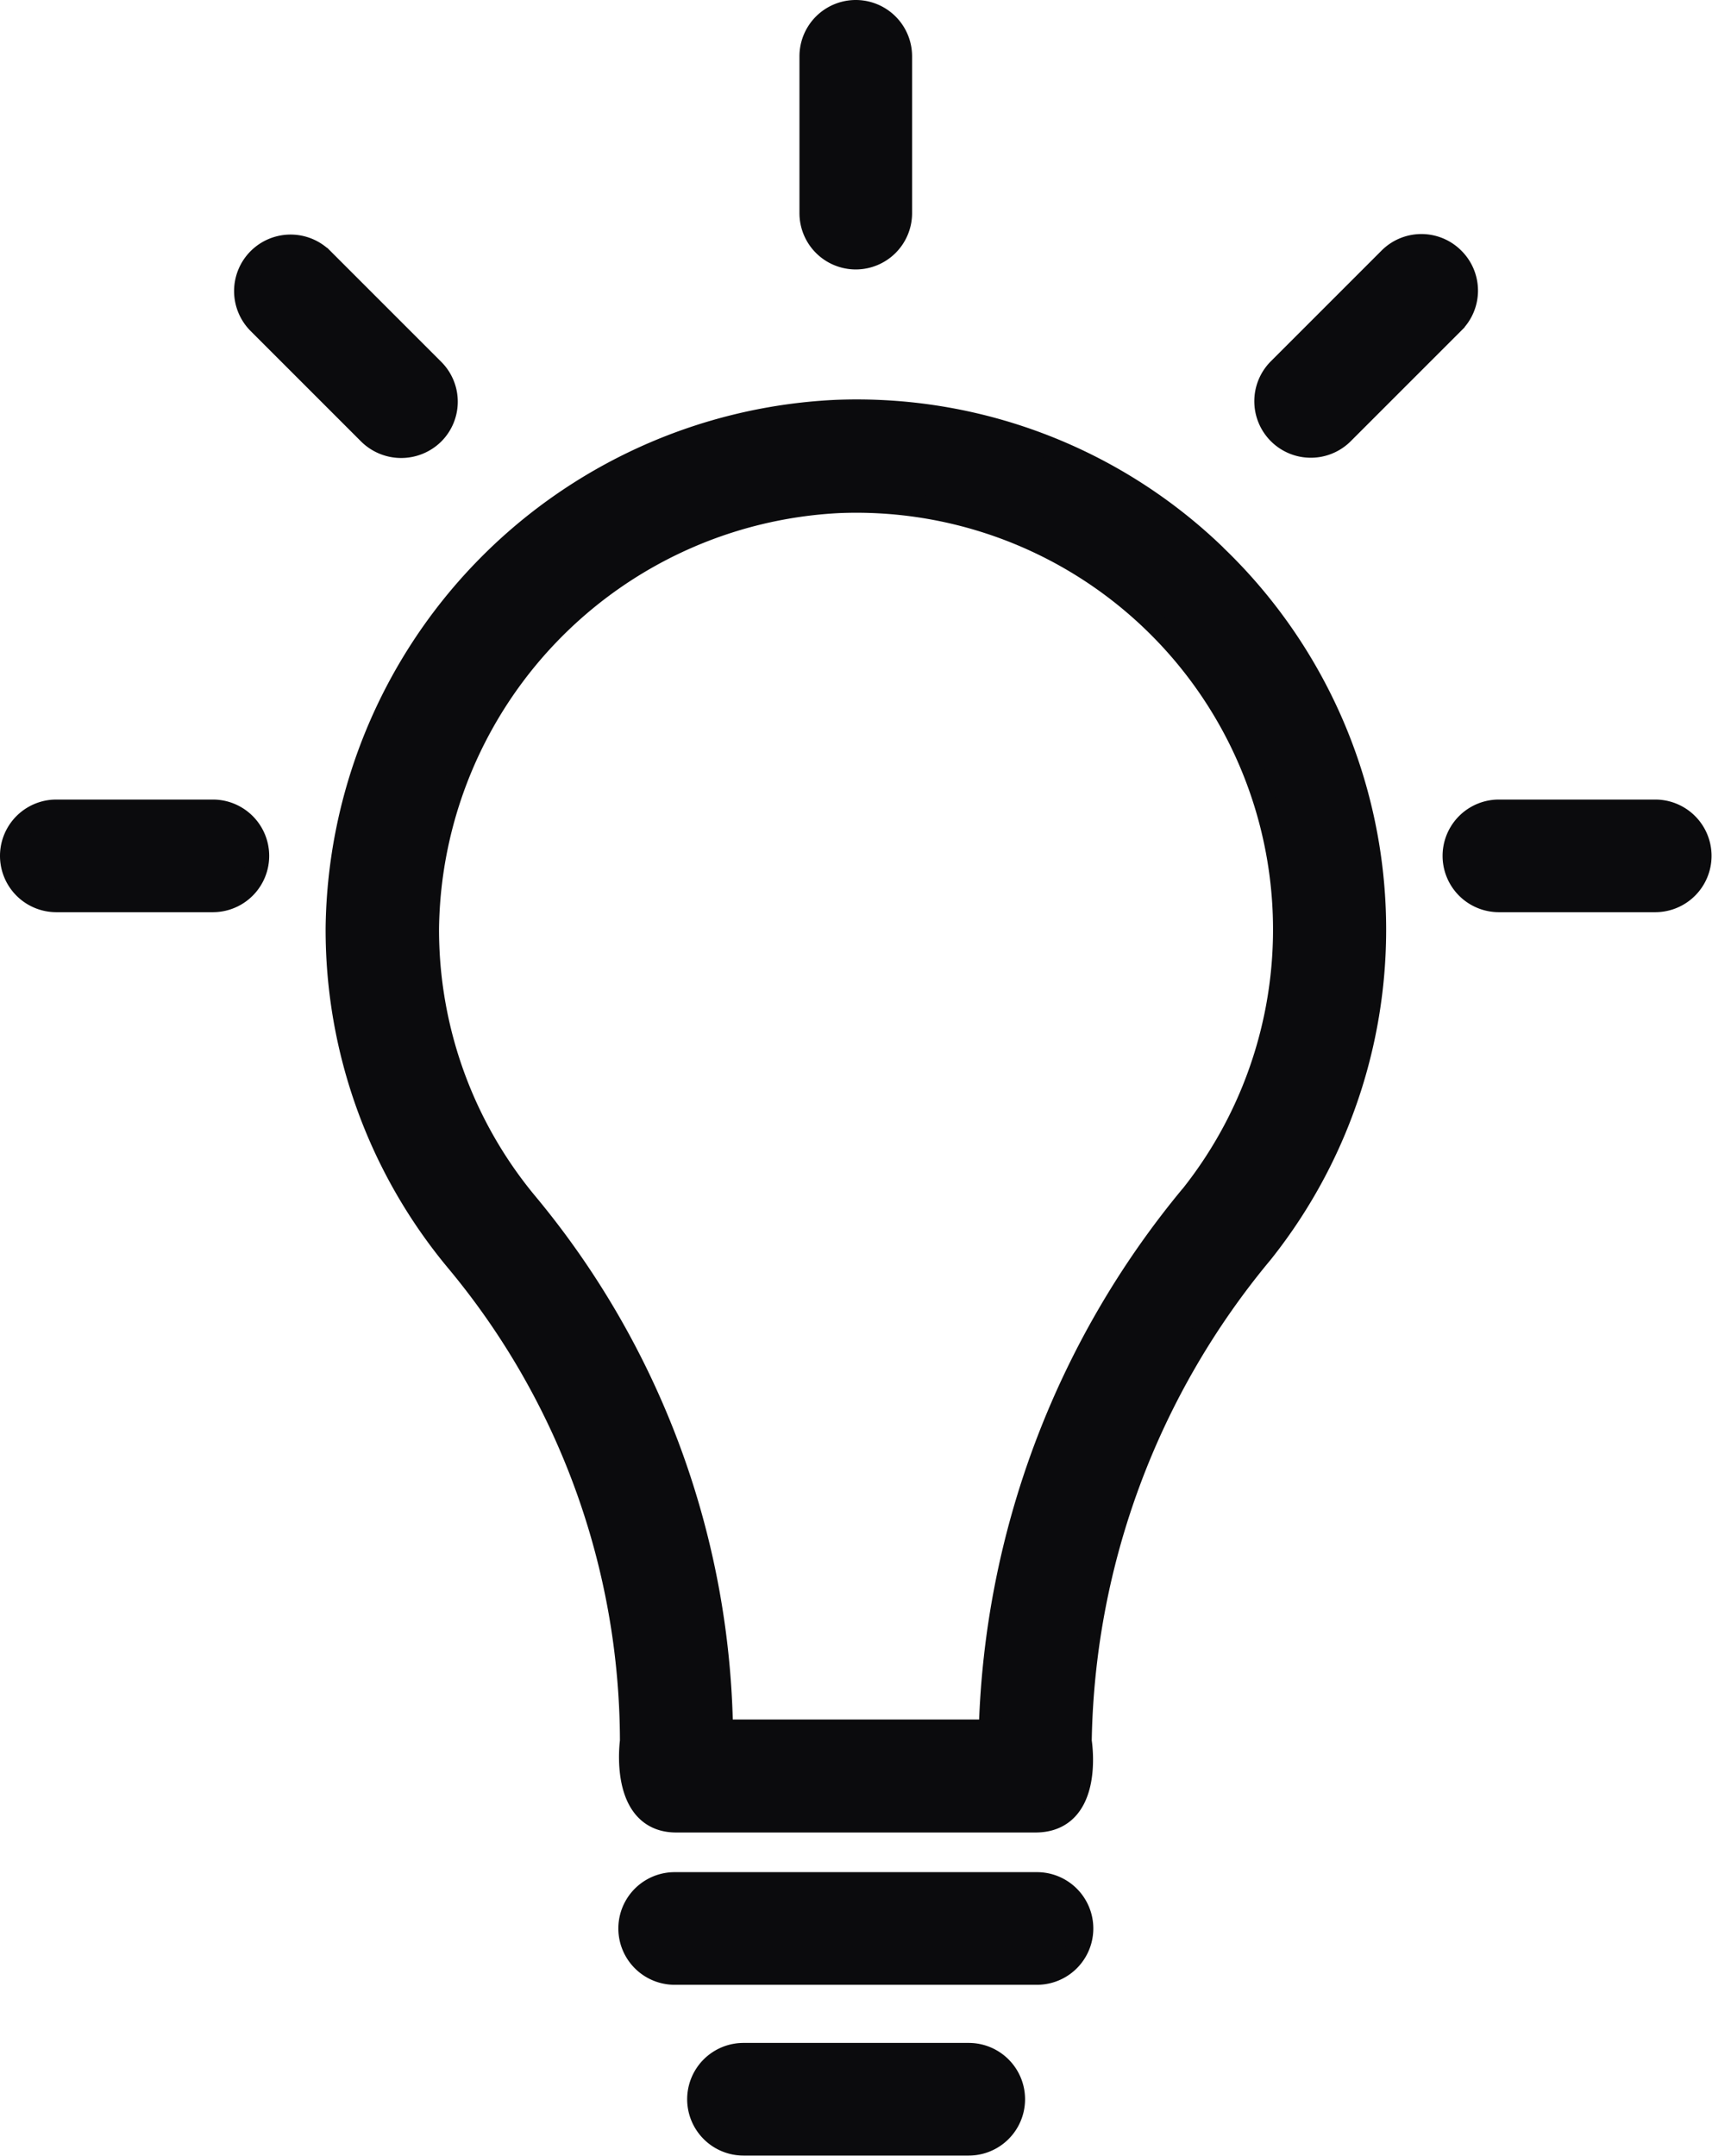
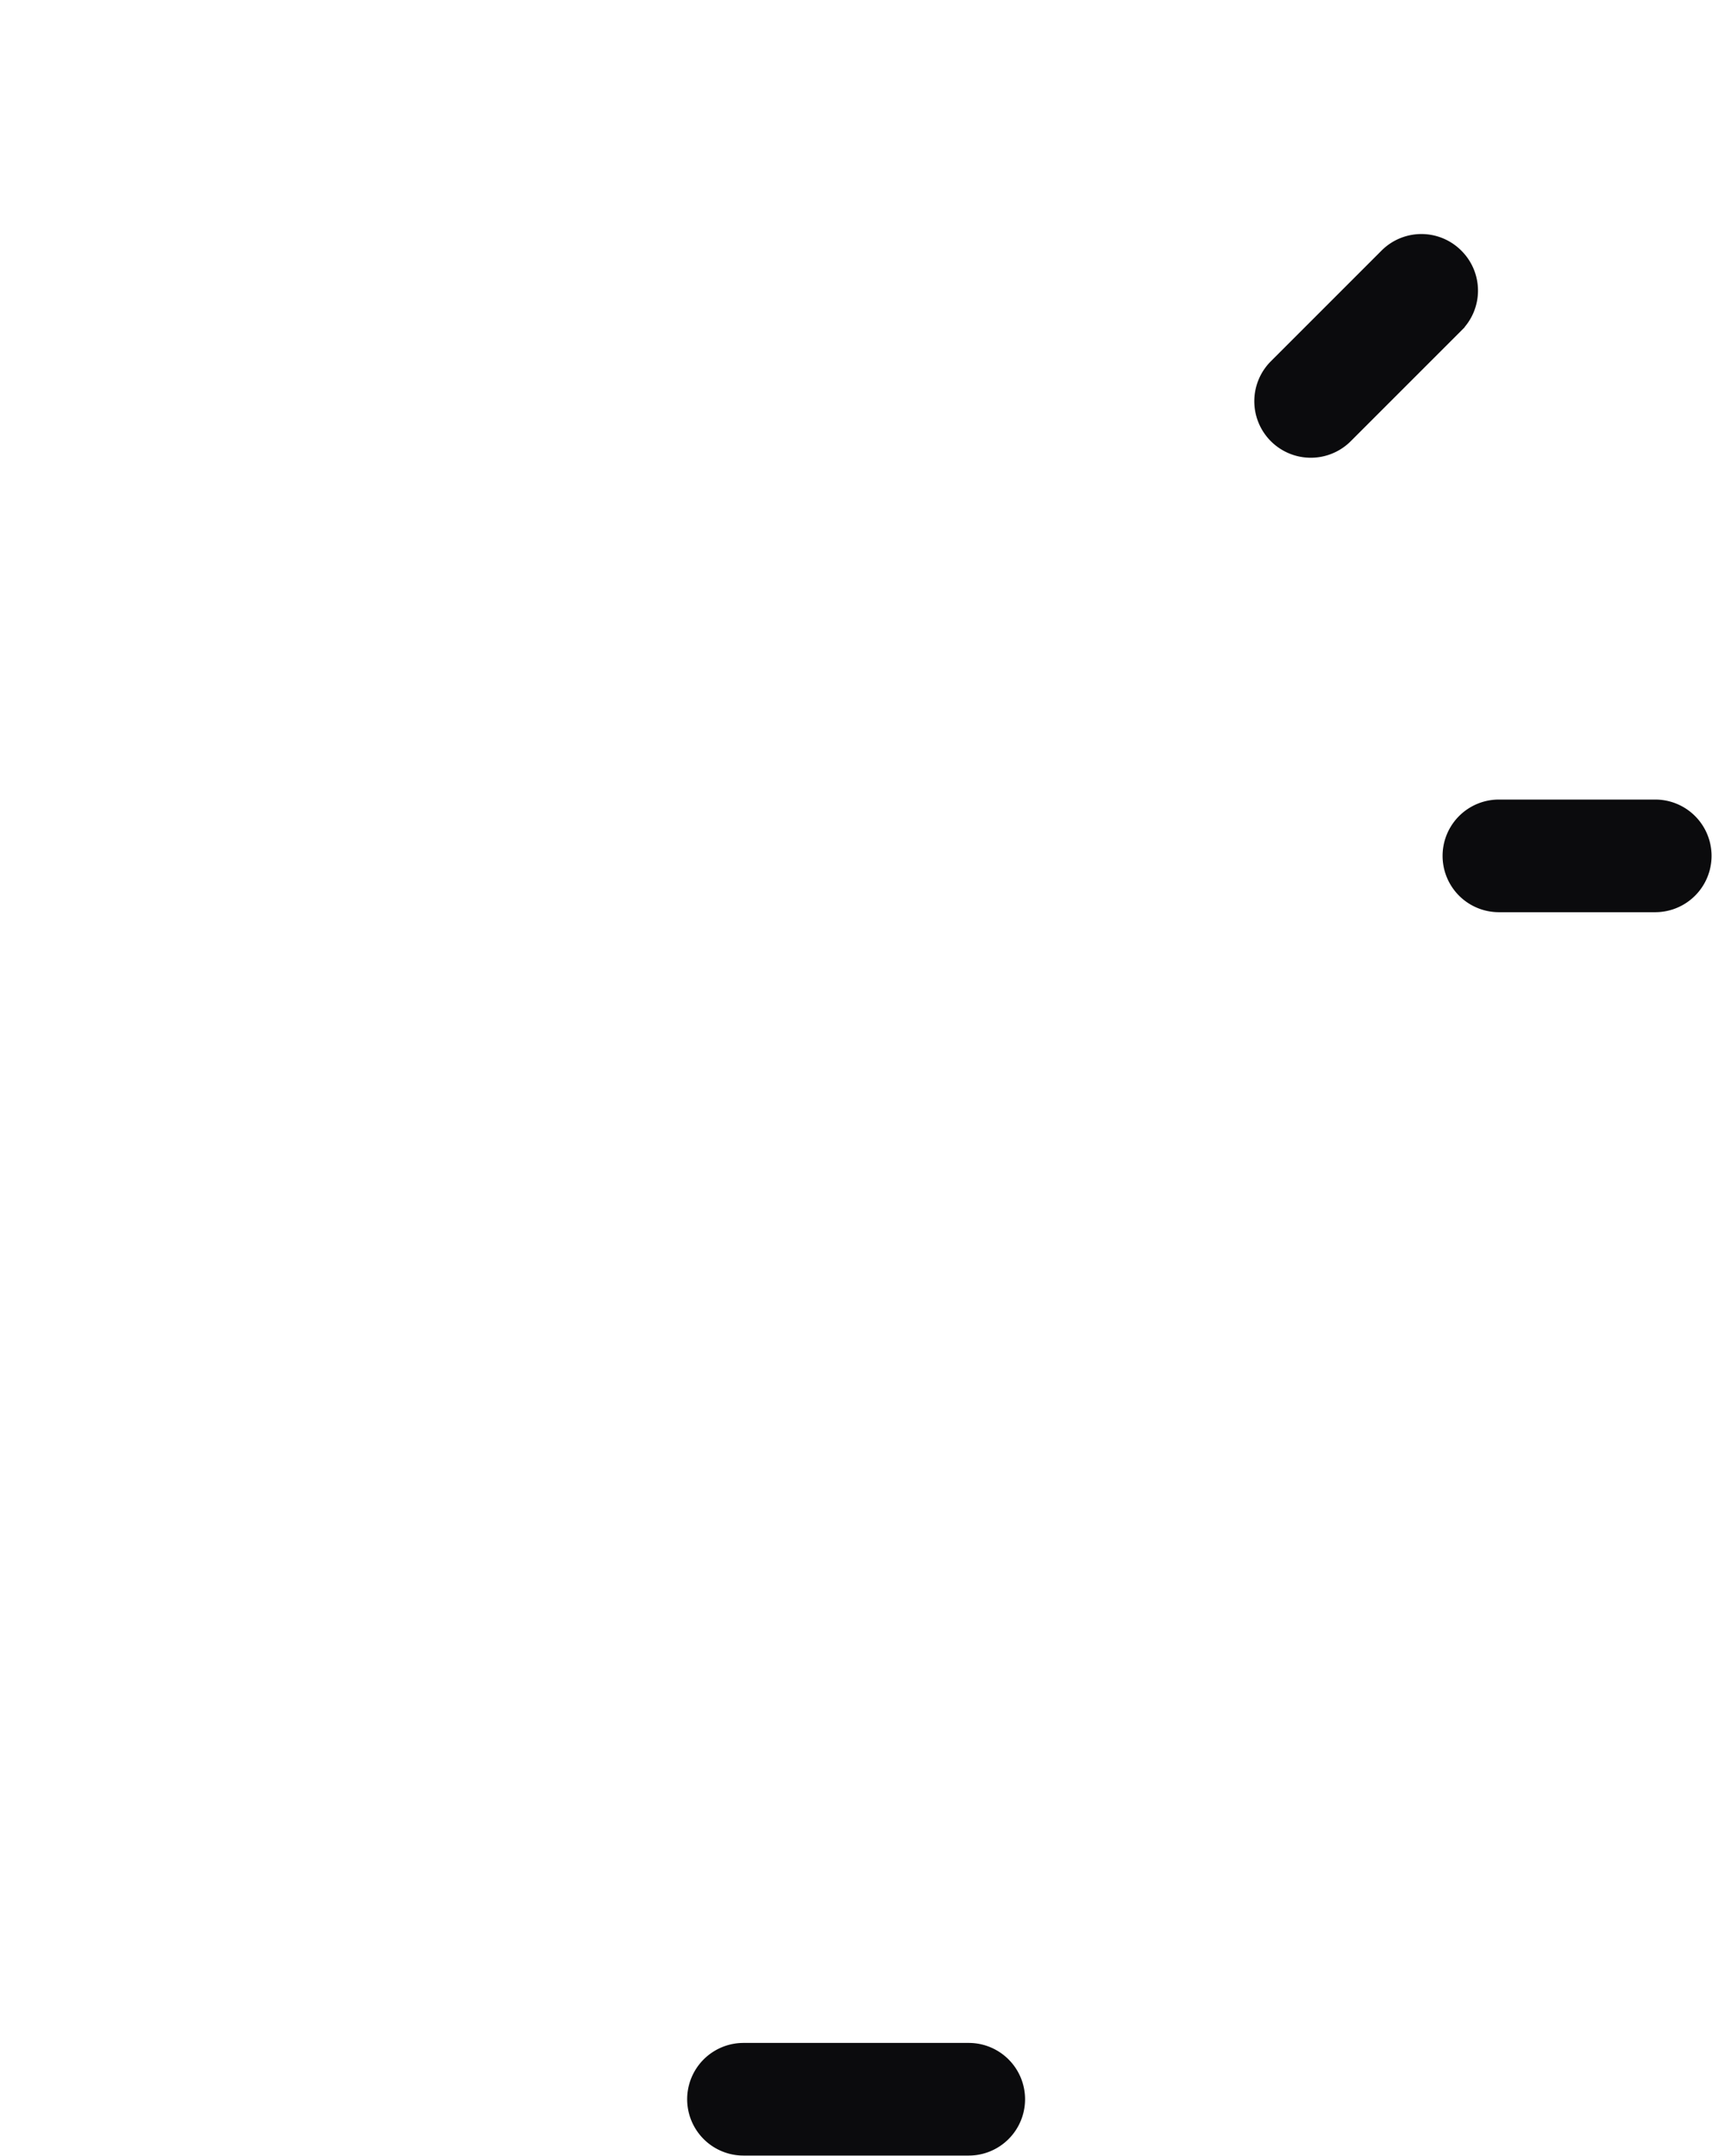
<svg xmlns="http://www.w3.org/2000/svg" width="15.2" height="19.14" viewBox="0 0 15.2 19.14">
  <defs>
    <style>.a{fill:#0b0b0d;stroke:#0b0b0d;stroke-width:0.2px;}</style>
  </defs>
  <g transform="translate(-61.9 -10.9)">
    <g transform="translate(62 11)">
-       <path class="a" d="M144.6,104.1a4.584,4.584,0,0,0-3.379-1.284,4.651,4.651,0,0,0-4.423,4.589,4.592,4.592,0,0,0,1.067,2.958,6.673,6.673,0,0,1,1.546,4.26s-.1.711.4.711H143c.518,0,.4-.711.4-.711a6.948,6.948,0,0,1,1.612-4.338,4.6,4.6,0,0,0-.414-6.186Zm-.217,5.683a7.766,7.766,0,0,0-1.786,4.748h-2.382a7.487,7.487,0,0,0-1.732-4.682,3.8,3.8,0,0,1-.878-2.439,3.842,3.842,0,0,1,3.65-3.789,3.8,3.8,0,0,1,3.128,6.163Z" transform="translate(-133.907 -99.266)" />
      <path class="a" d="M351.694,64.844a.4.4,0,0,0-.568,0l-.982.982a.4.4,0,1,0,.568.568l.982-.982A.4.4,0,0,0,351.694,64.844Z" transform="translate(-338.89 -62.648)" />
-       <path class="a" d="M207.619,440.9H204.4a.4.4,0,1,0,0,.8h3.217a.4.4,0,1,0,0-.8Z" transform="translate(-198.51 -424.28)" />
      <path class="a" d="M222.2,480.1h-2a.4.4,0,1,0,0,.8h2a.4.4,0,1,0,0-.8Z" transform="translate(-213.699 -461.964)" />
-       <path class="a" d="M246,13.192a.4.4,0,0,0,.4-.4V11.4a.4.4,0,1,0-.8,0V12.79A.4.4,0,0,0,246,13.192Z" transform="translate(-238.502 -11)" />
-       <path class="a" d="M117.43,66.494a.4.4,0,0,0,0-.568l-.982-.982a.4.4,0,1,0-.568.568l.982.982A.406.406,0,0,0,117.43,66.494Z" transform="translate(-113.684 -62.744)" />
      <path class="a" d="M395.09,194.6H393.7a.4.4,0,0,0,0,.8h1.388a.4.4,0,1,0,0-.8Z" transform="translate(-380.492 -187.502)" />
-       <path class="a" d="M63.79,194.6H62.4a.4.4,0,1,0,0,.8H63.79a.4.4,0,1,0,0-.8Z" transform="translate(-62 -187.502)" />
    </g>
  </g>
</svg>